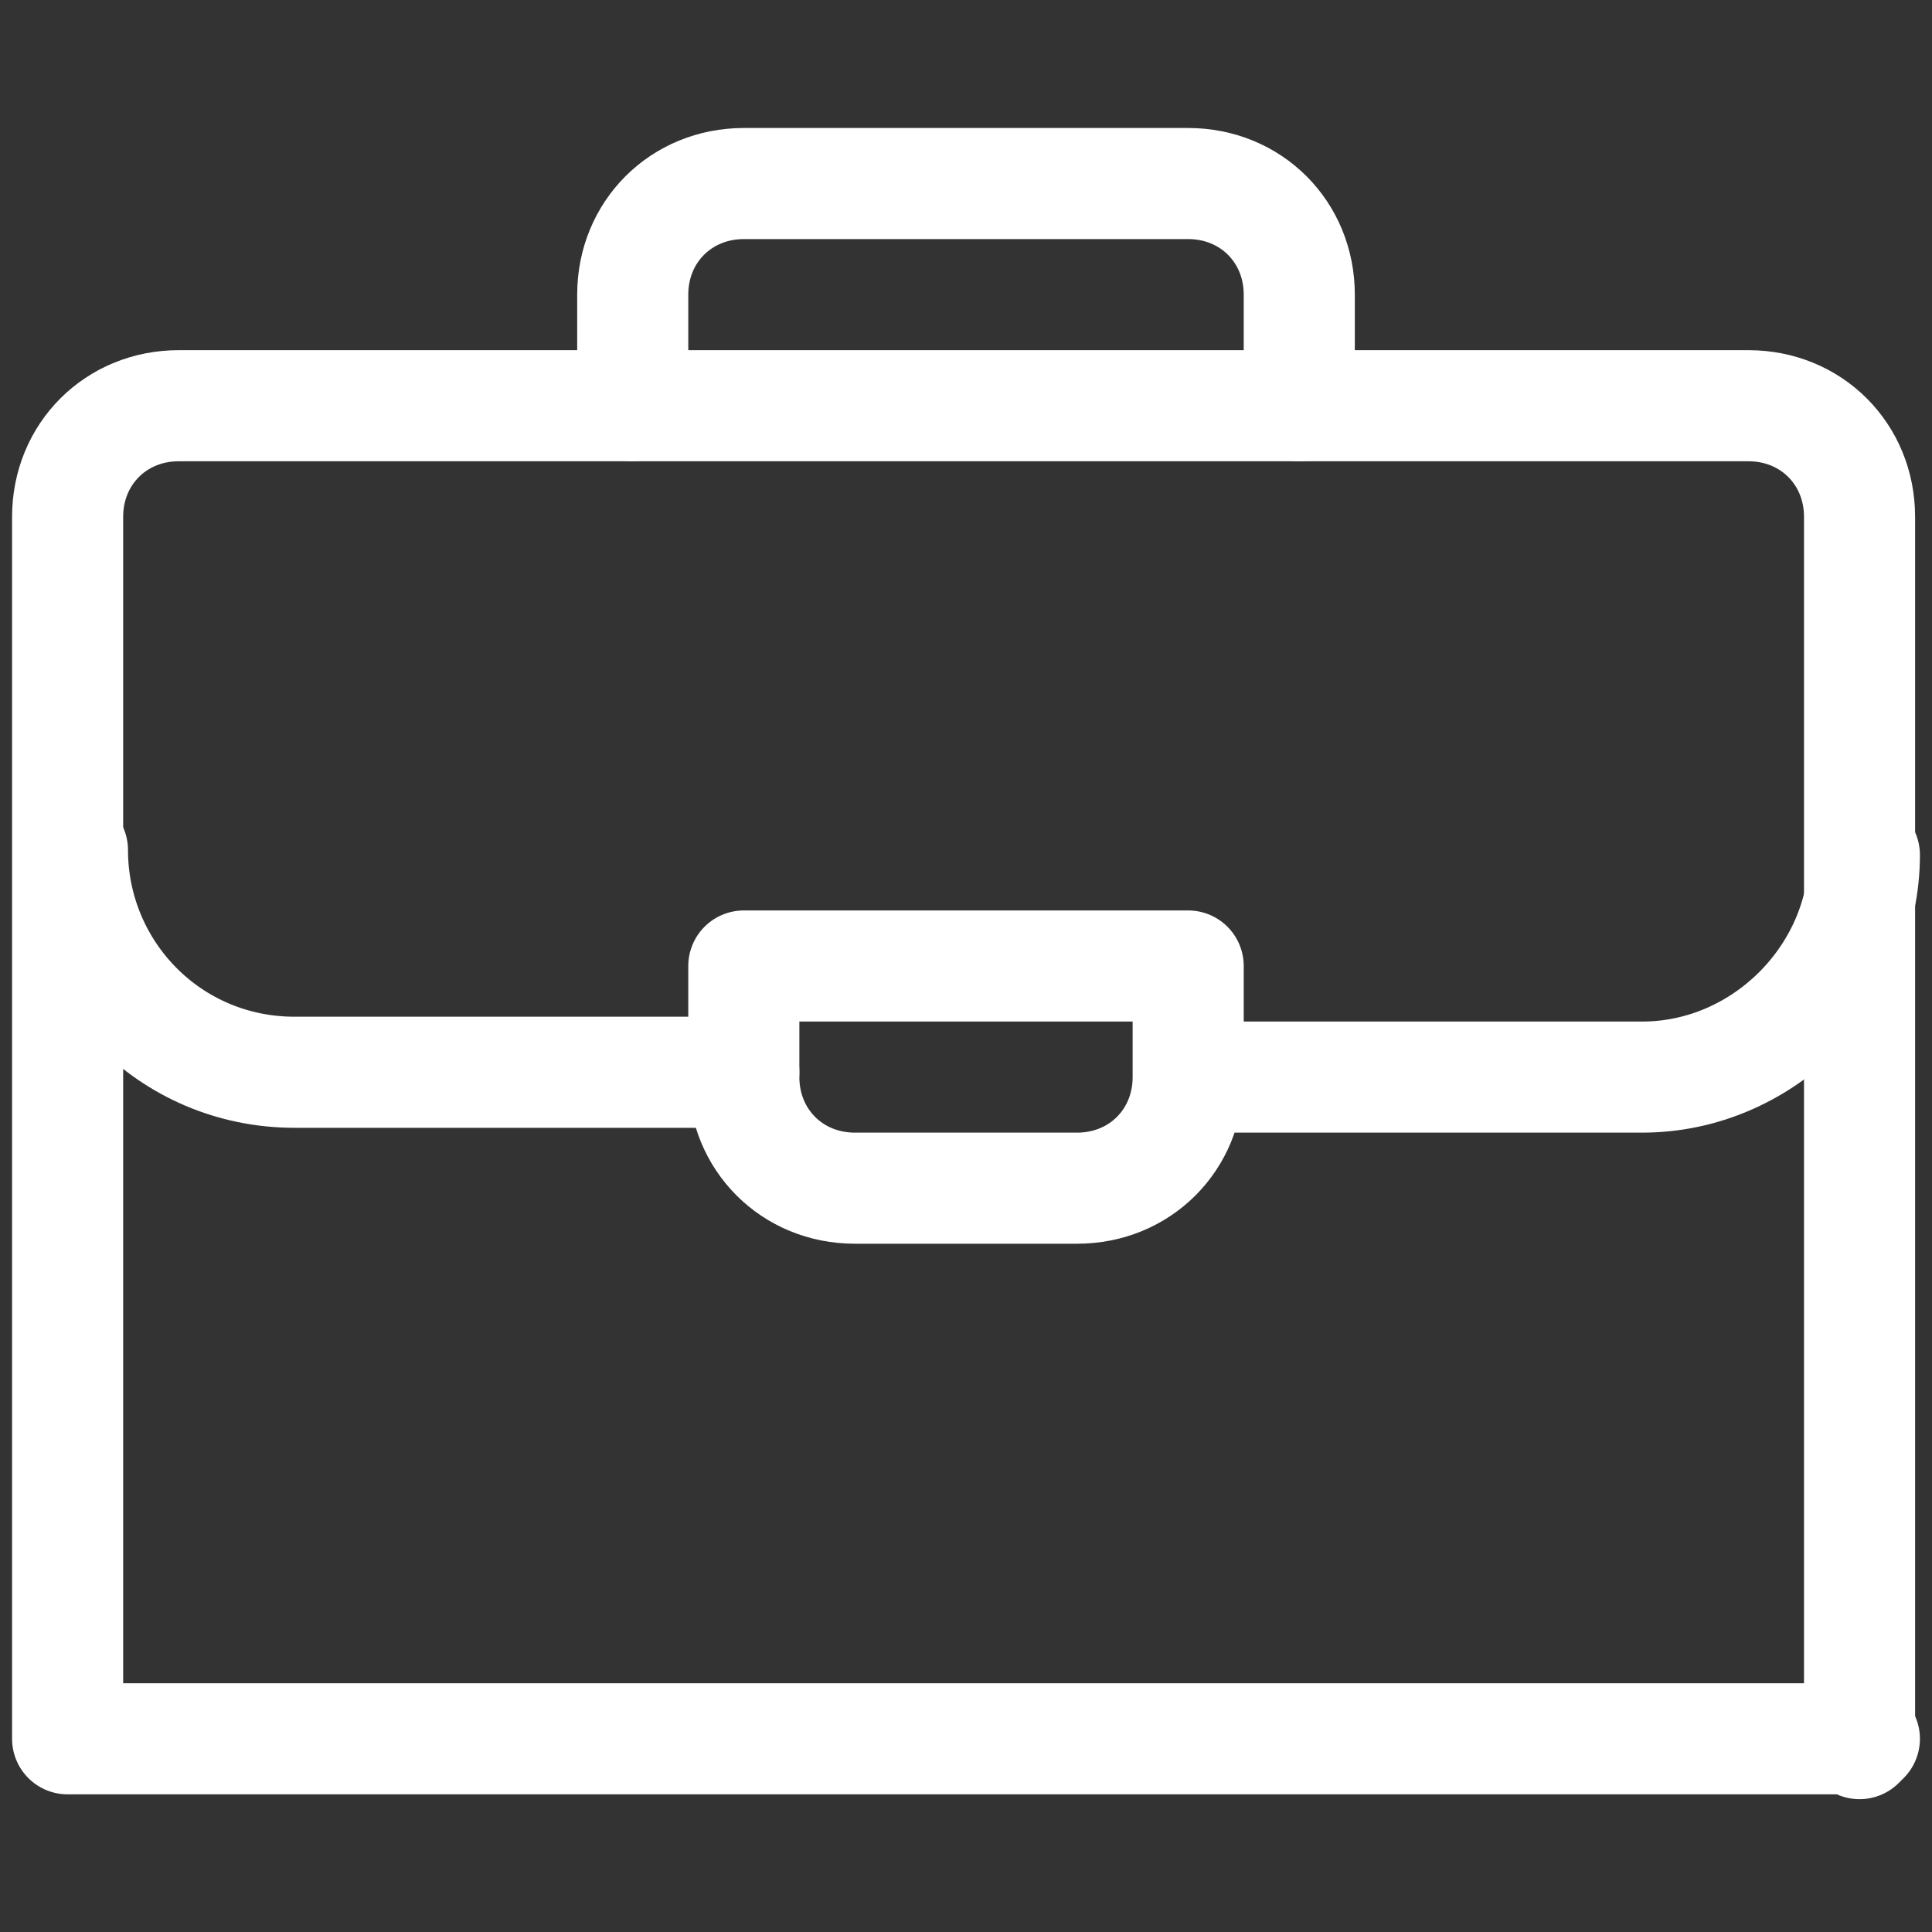
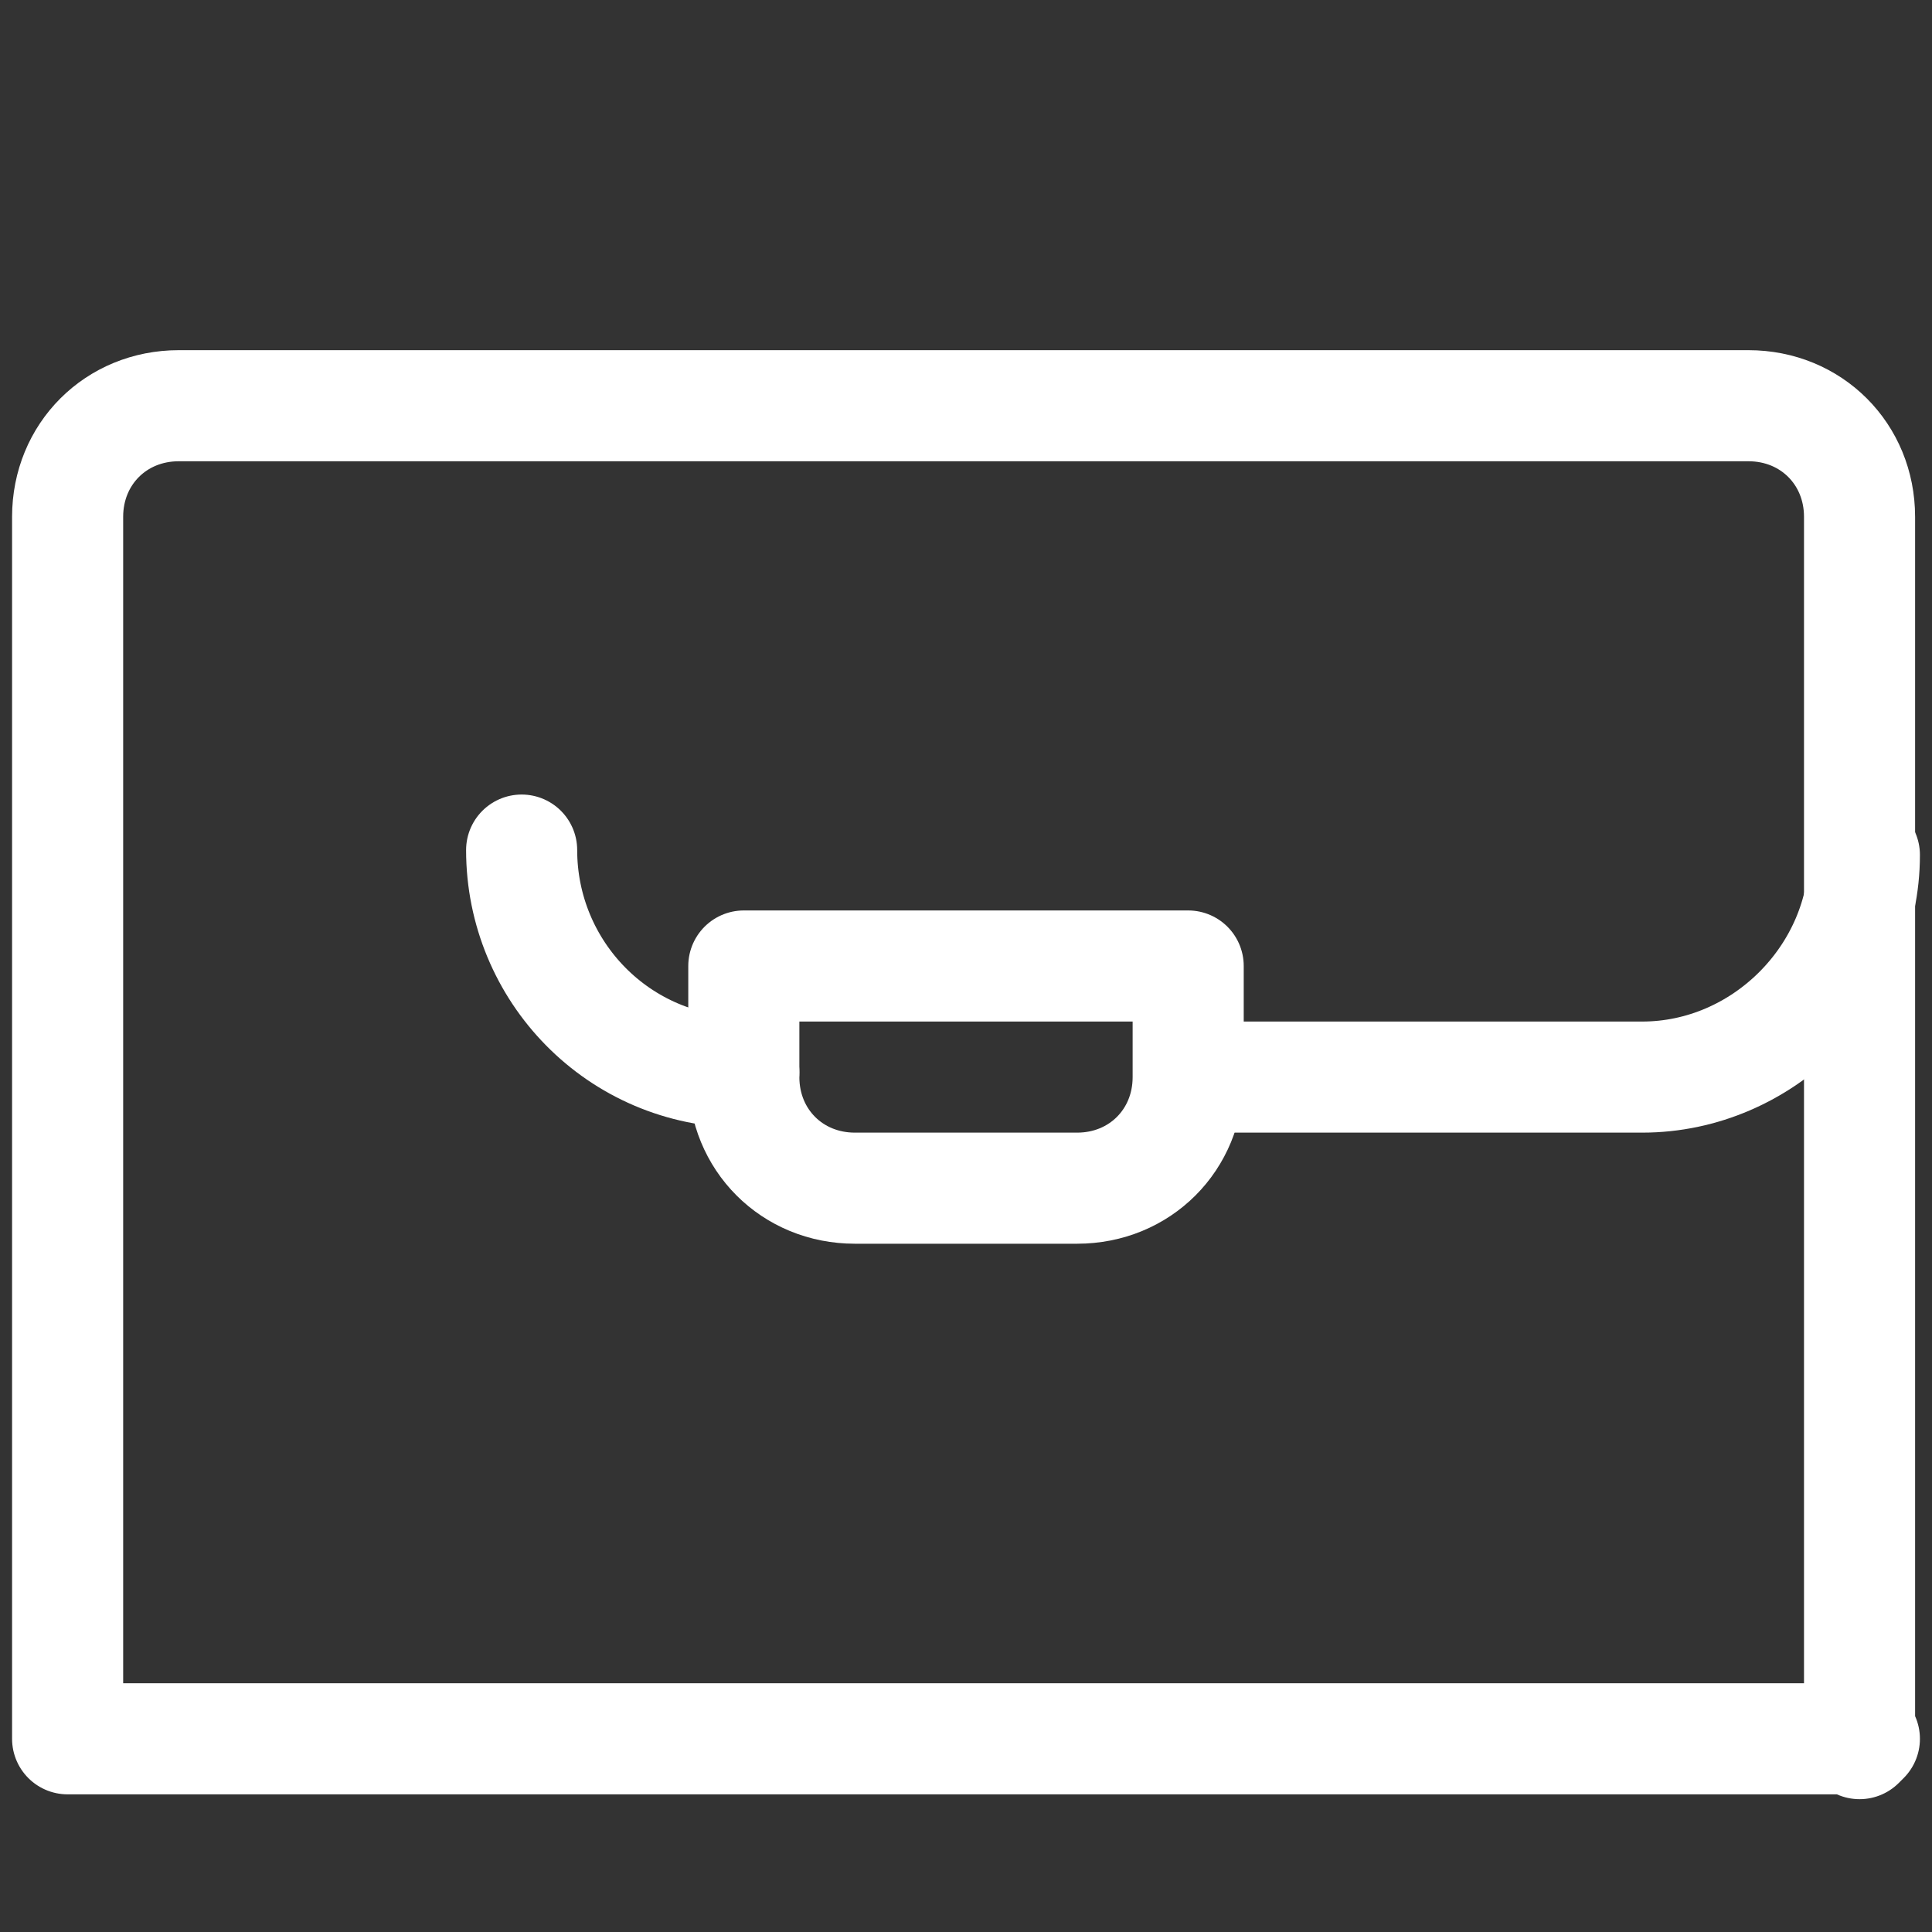
<svg xmlns="http://www.w3.org/2000/svg" id="_圖層_1" data-name="圖層_1" version="1.1" viewBox="0 0 40 40">
  <rect x="0" y="0" width="40" height="40" fill="#333333" stroke="none" />
  <defs>
    <style>
      .st0 {
        fill: none;
        stroke: #fff;
        stroke-linecap: round;
        stroke-linejoin: round;
        stroke-width: 2.3px;
      }
    </style>
  </defs>
  <path id="path4059" class="st0" d="M38.6,36H1.4V10.7c0-1.3,1-2.3,2.3-2.3h32.5c1.3,0,2.3,1,2.3,2.3v25.4h0Z" />
-   <path id="path4063" class="st0" d="M13.1,8.4v-2.3c0-1.3,1-2.3,2.3-2.3h9.2c1.3,0,2.3,1,2.3,2.3v2.3" />
  <path id="path4067" class="st0" d="M38.6,17.7c0,2.5-2.1,4.6-4.6,4.6h-9.3" />
-   <path id="path4071" class="st0" d="M15.4,22.2H6.1c-2.6,0-4.6-2.1-4.6-4.6" />
+   <path id="path4071" class="st0" d="M15.4,22.2c-2.6,0-4.6-2.1-4.6-4.6" />
  <path id="path4075" class="st0" d="M22.3,24.6h-4.6c-1.3,0-2.3-1-2.3-2.3v-2.3h9.2v2.3c0,1.3-1,2.3-2.3,2.3Z" />
</svg>